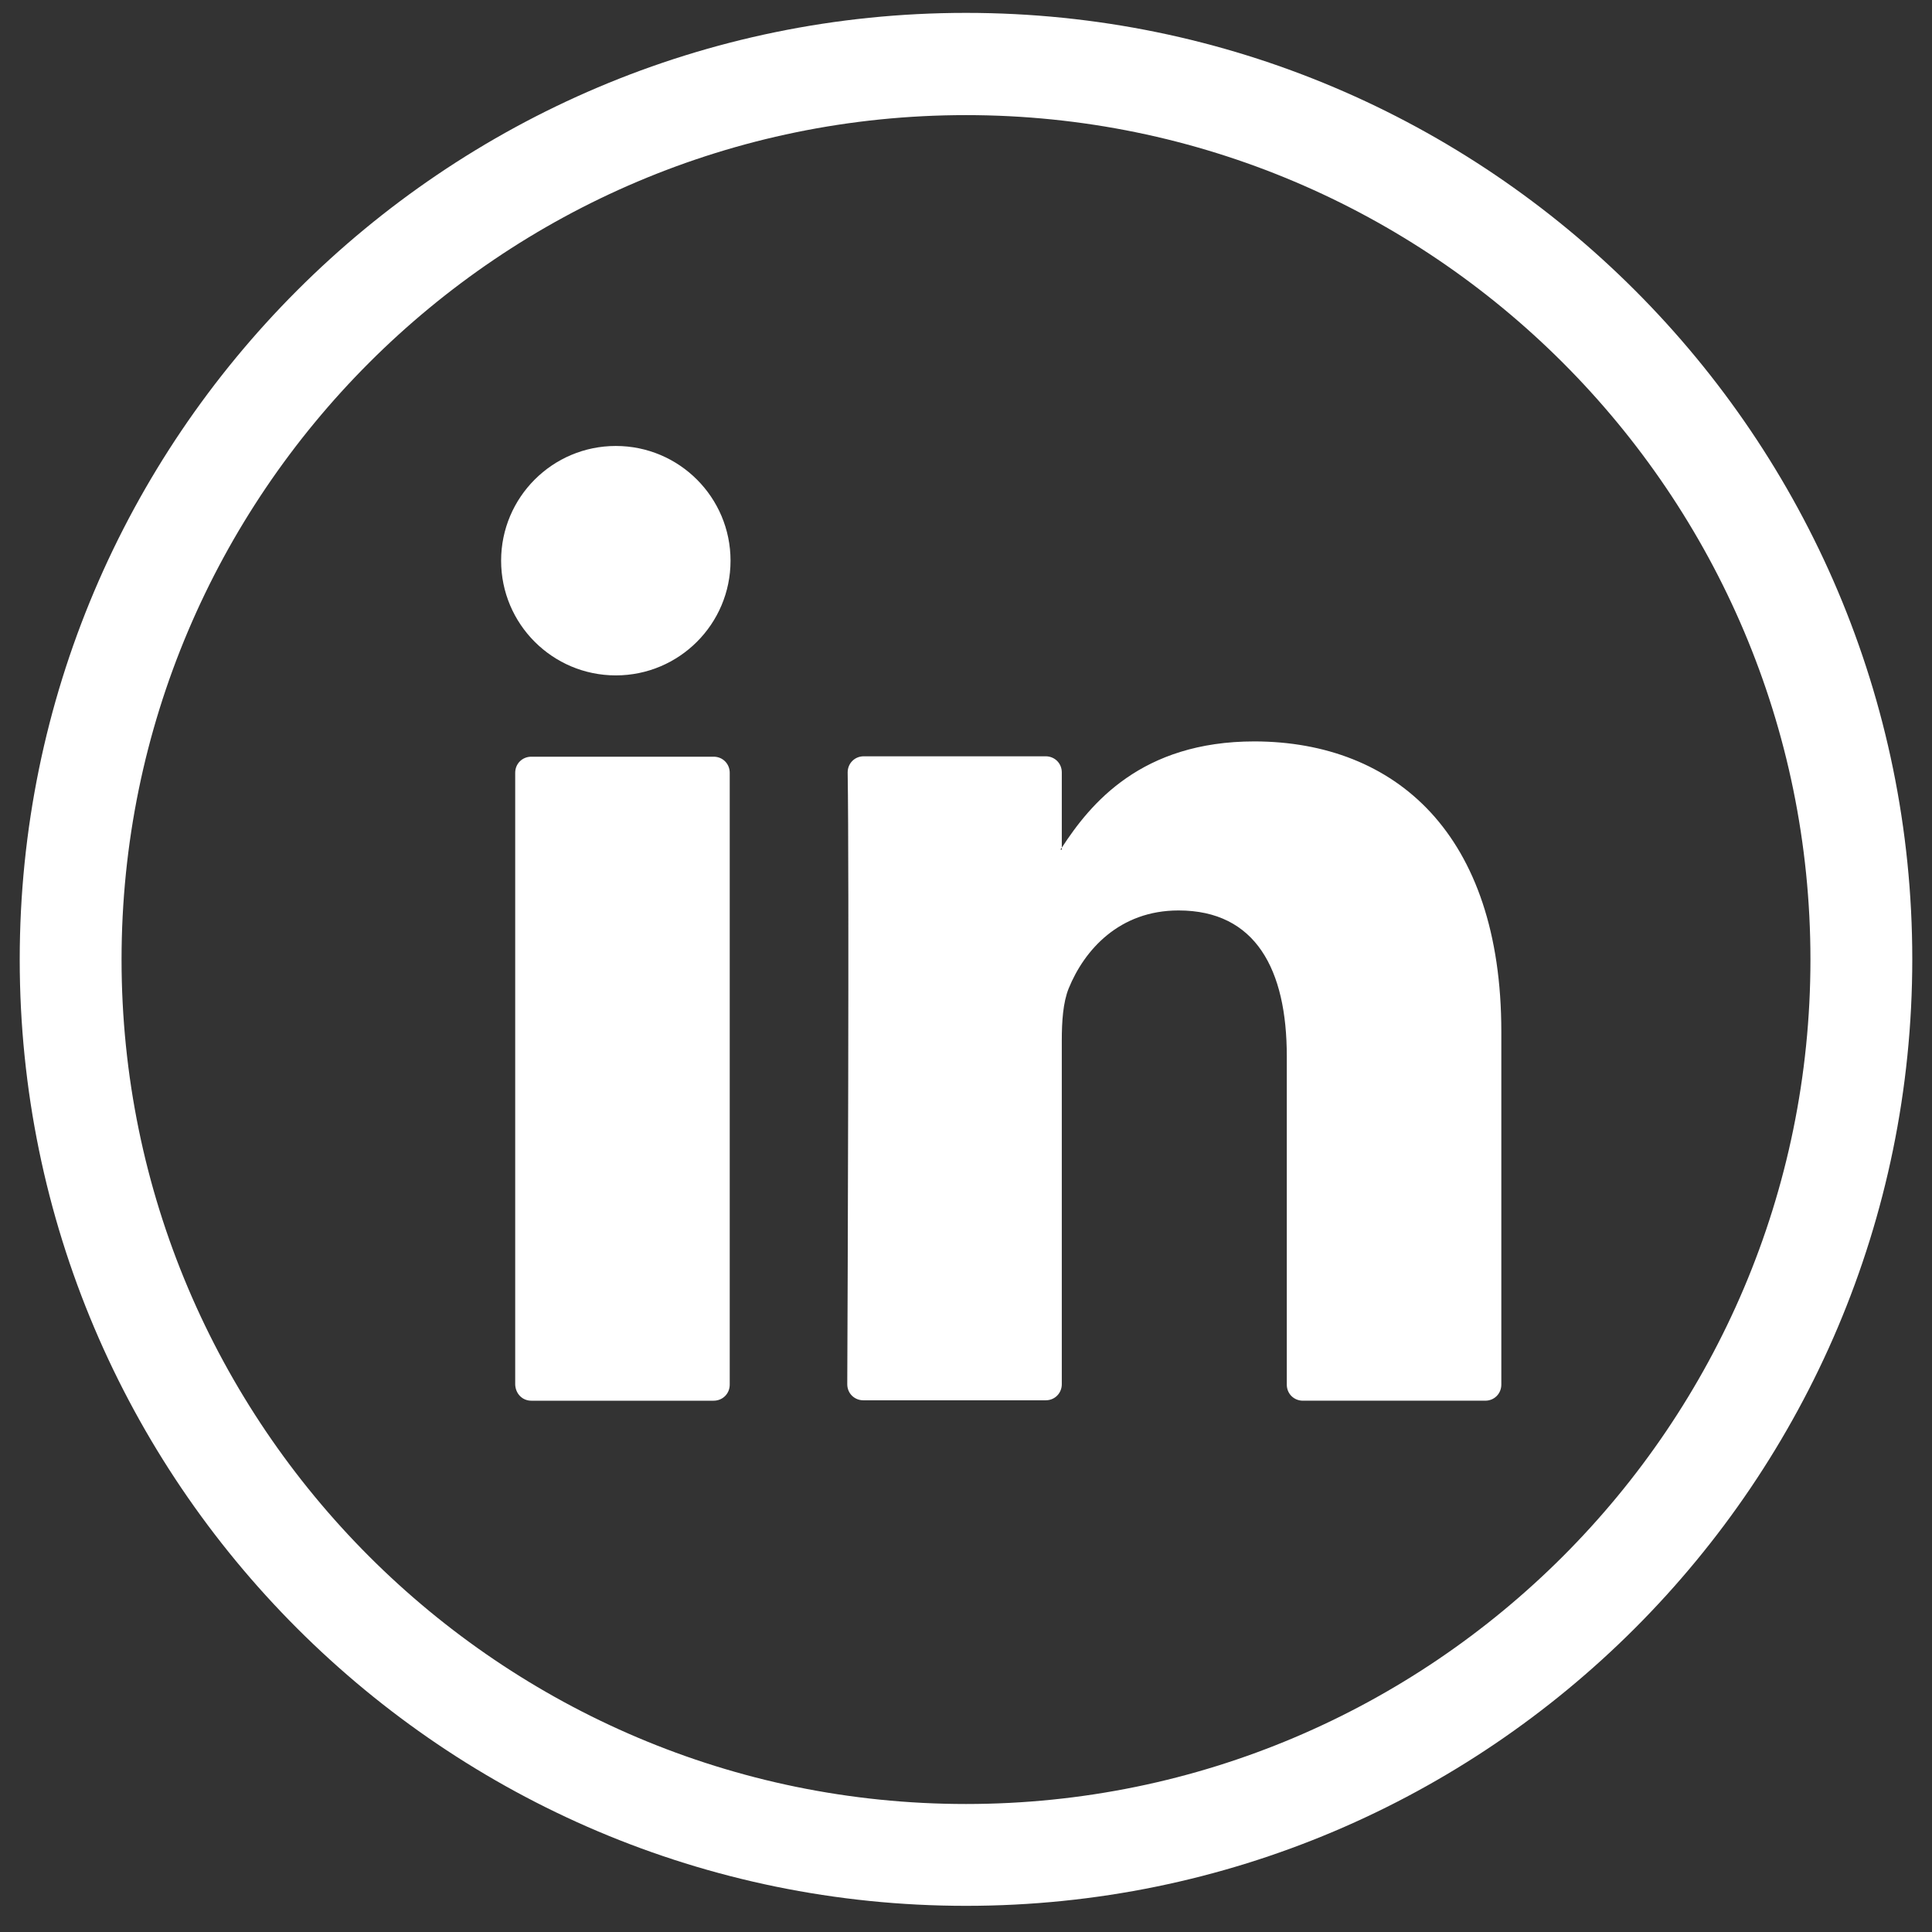
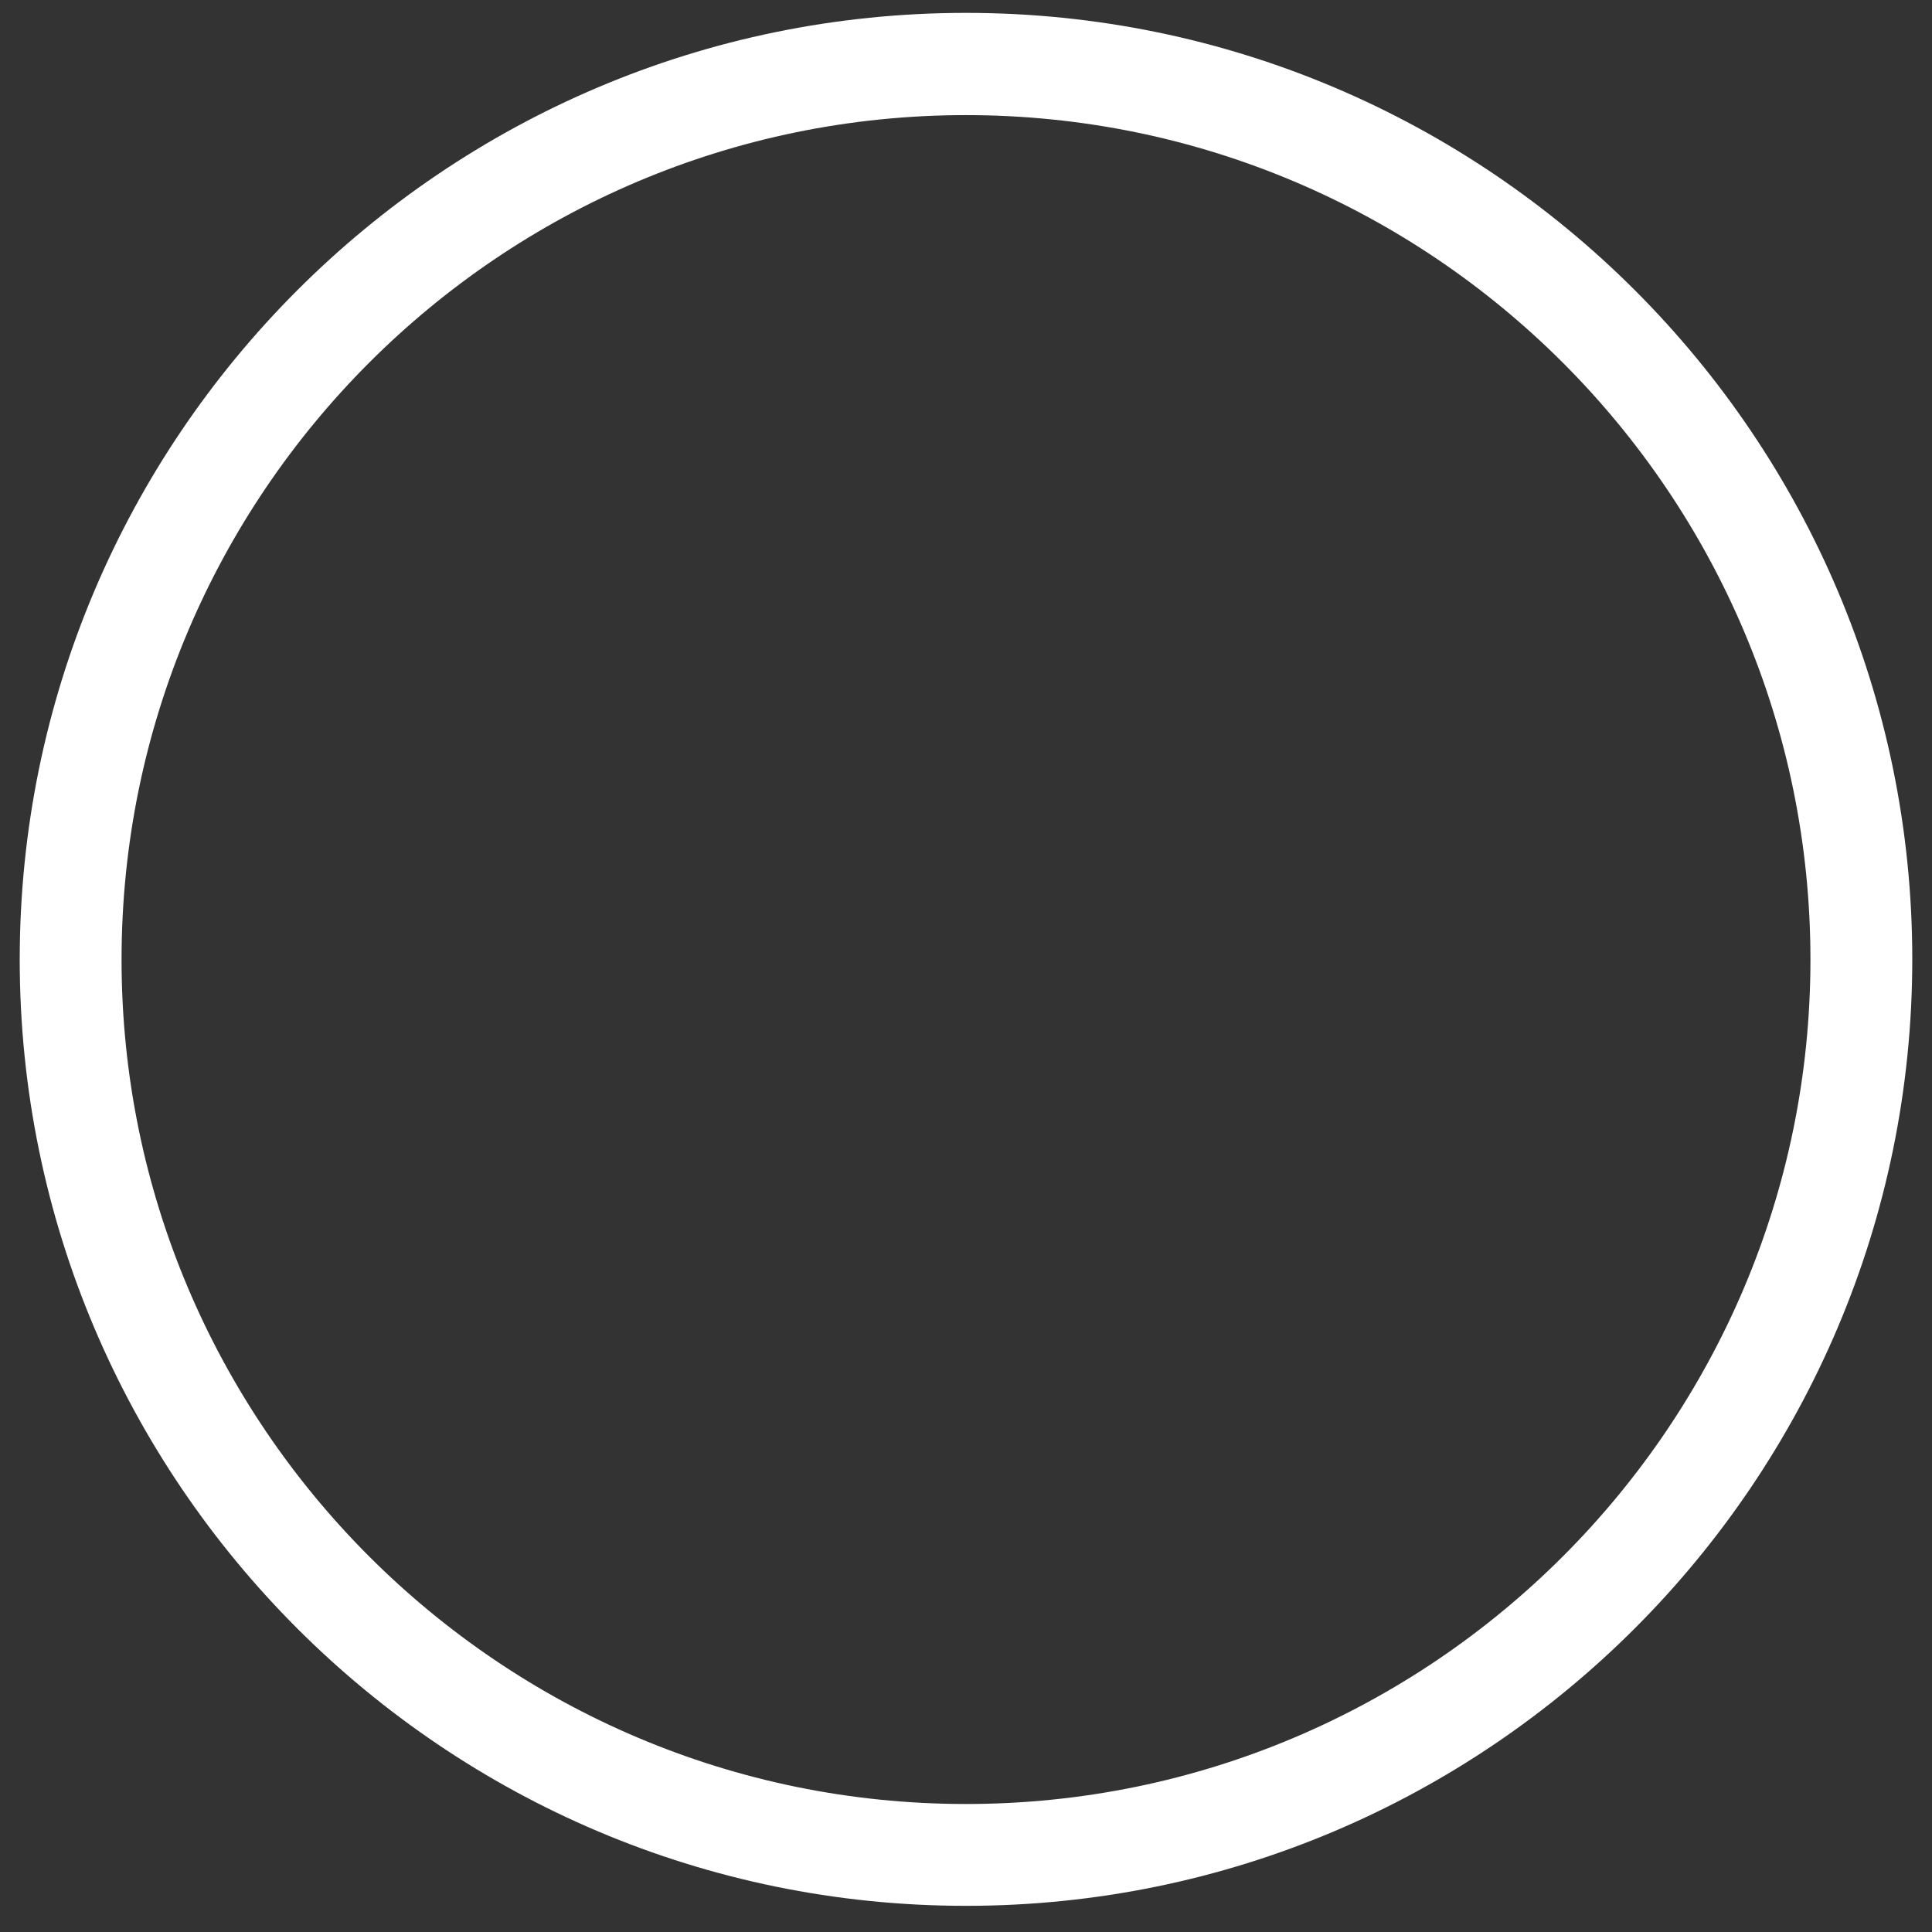
<svg xmlns="http://www.w3.org/2000/svg" version="1.1" id="Layer_1" x="0px" y="0px" viewBox="0 0 48 48" style="enable-background:new 0 0 48 48;" xml:space="preserve">
  <rect x="0" y="0" width="48" height="48" fill="#333333" stroke="none" />
  <style type="text/css">
	.st0{fill:#FFFFFF;}
</style>
  <g>
    <g>
      <g>
        <path class="st0" d="M24,47.35c-12.96,0-23.51-10.54-23.51-23.51C0.49,10.87,11.03,0.32,24,0.32s23.51,10.54,23.51,23.51     C47.51,36.8,36.97,47.35,24,47.35z M24,2.86c-11.57,0-20.98,9.41-20.98,20.98c0,11.57,9.41,20.98,20.98,20.98     c11.57,0,20.98-9.41,20.98-20.98C44.98,12.27,35.57,2.86,24,2.86z" />
      </g>
      <g>
        <g>
-           <path class="st0" d="M37.3,25.63v8.77c0,0.22-0.17,0.4-0.4,0.4h-4.53c-0.22,0-0.4-0.17-0.4-0.4v-8.16      c0-2.15-0.77-3.62-2.69-3.62c-1.47,0-2.34,0.98-2.73,1.94c-0.14,0.35-0.17,0.82-0.17,1.29v8.54c0,0.22-0.17,0.4-0.4,0.4h-4.53      c-0.22,0-0.4-0.17-0.4-0.4c0.01-2.17,0.05-12.72,0.01-15.2c0-0.22,0.17-0.4,0.4-0.4h4.52c0.22,0,0.4,0.17,0.4,0.4v1.87      c-0.01,0.02-0.03,0.03-0.03,0.05h0.03v-0.05c0.71-1.09,1.97-2.64,4.79-2.64C34.67,18.43,37.3,20.72,37.3,25.63L37.3,25.63z       M13.2,34.8h4.53c0.22,0,0.4-0.17,0.4-0.4V19.2c0-0.22-0.17-0.4-0.4-0.4H13.2c-0.22,0-0.4,0.17-0.4,0.4v15.2      C12.81,34.63,12.98,34.8,13.2,34.8z" />
-         </g>
+           </g>
      </g>
    </g>
    <g>
-       <circle class="st0" cx="15.3" cy="13.93" r="2.85" />
-     </g>
+       </g>
  </g>
</svg>